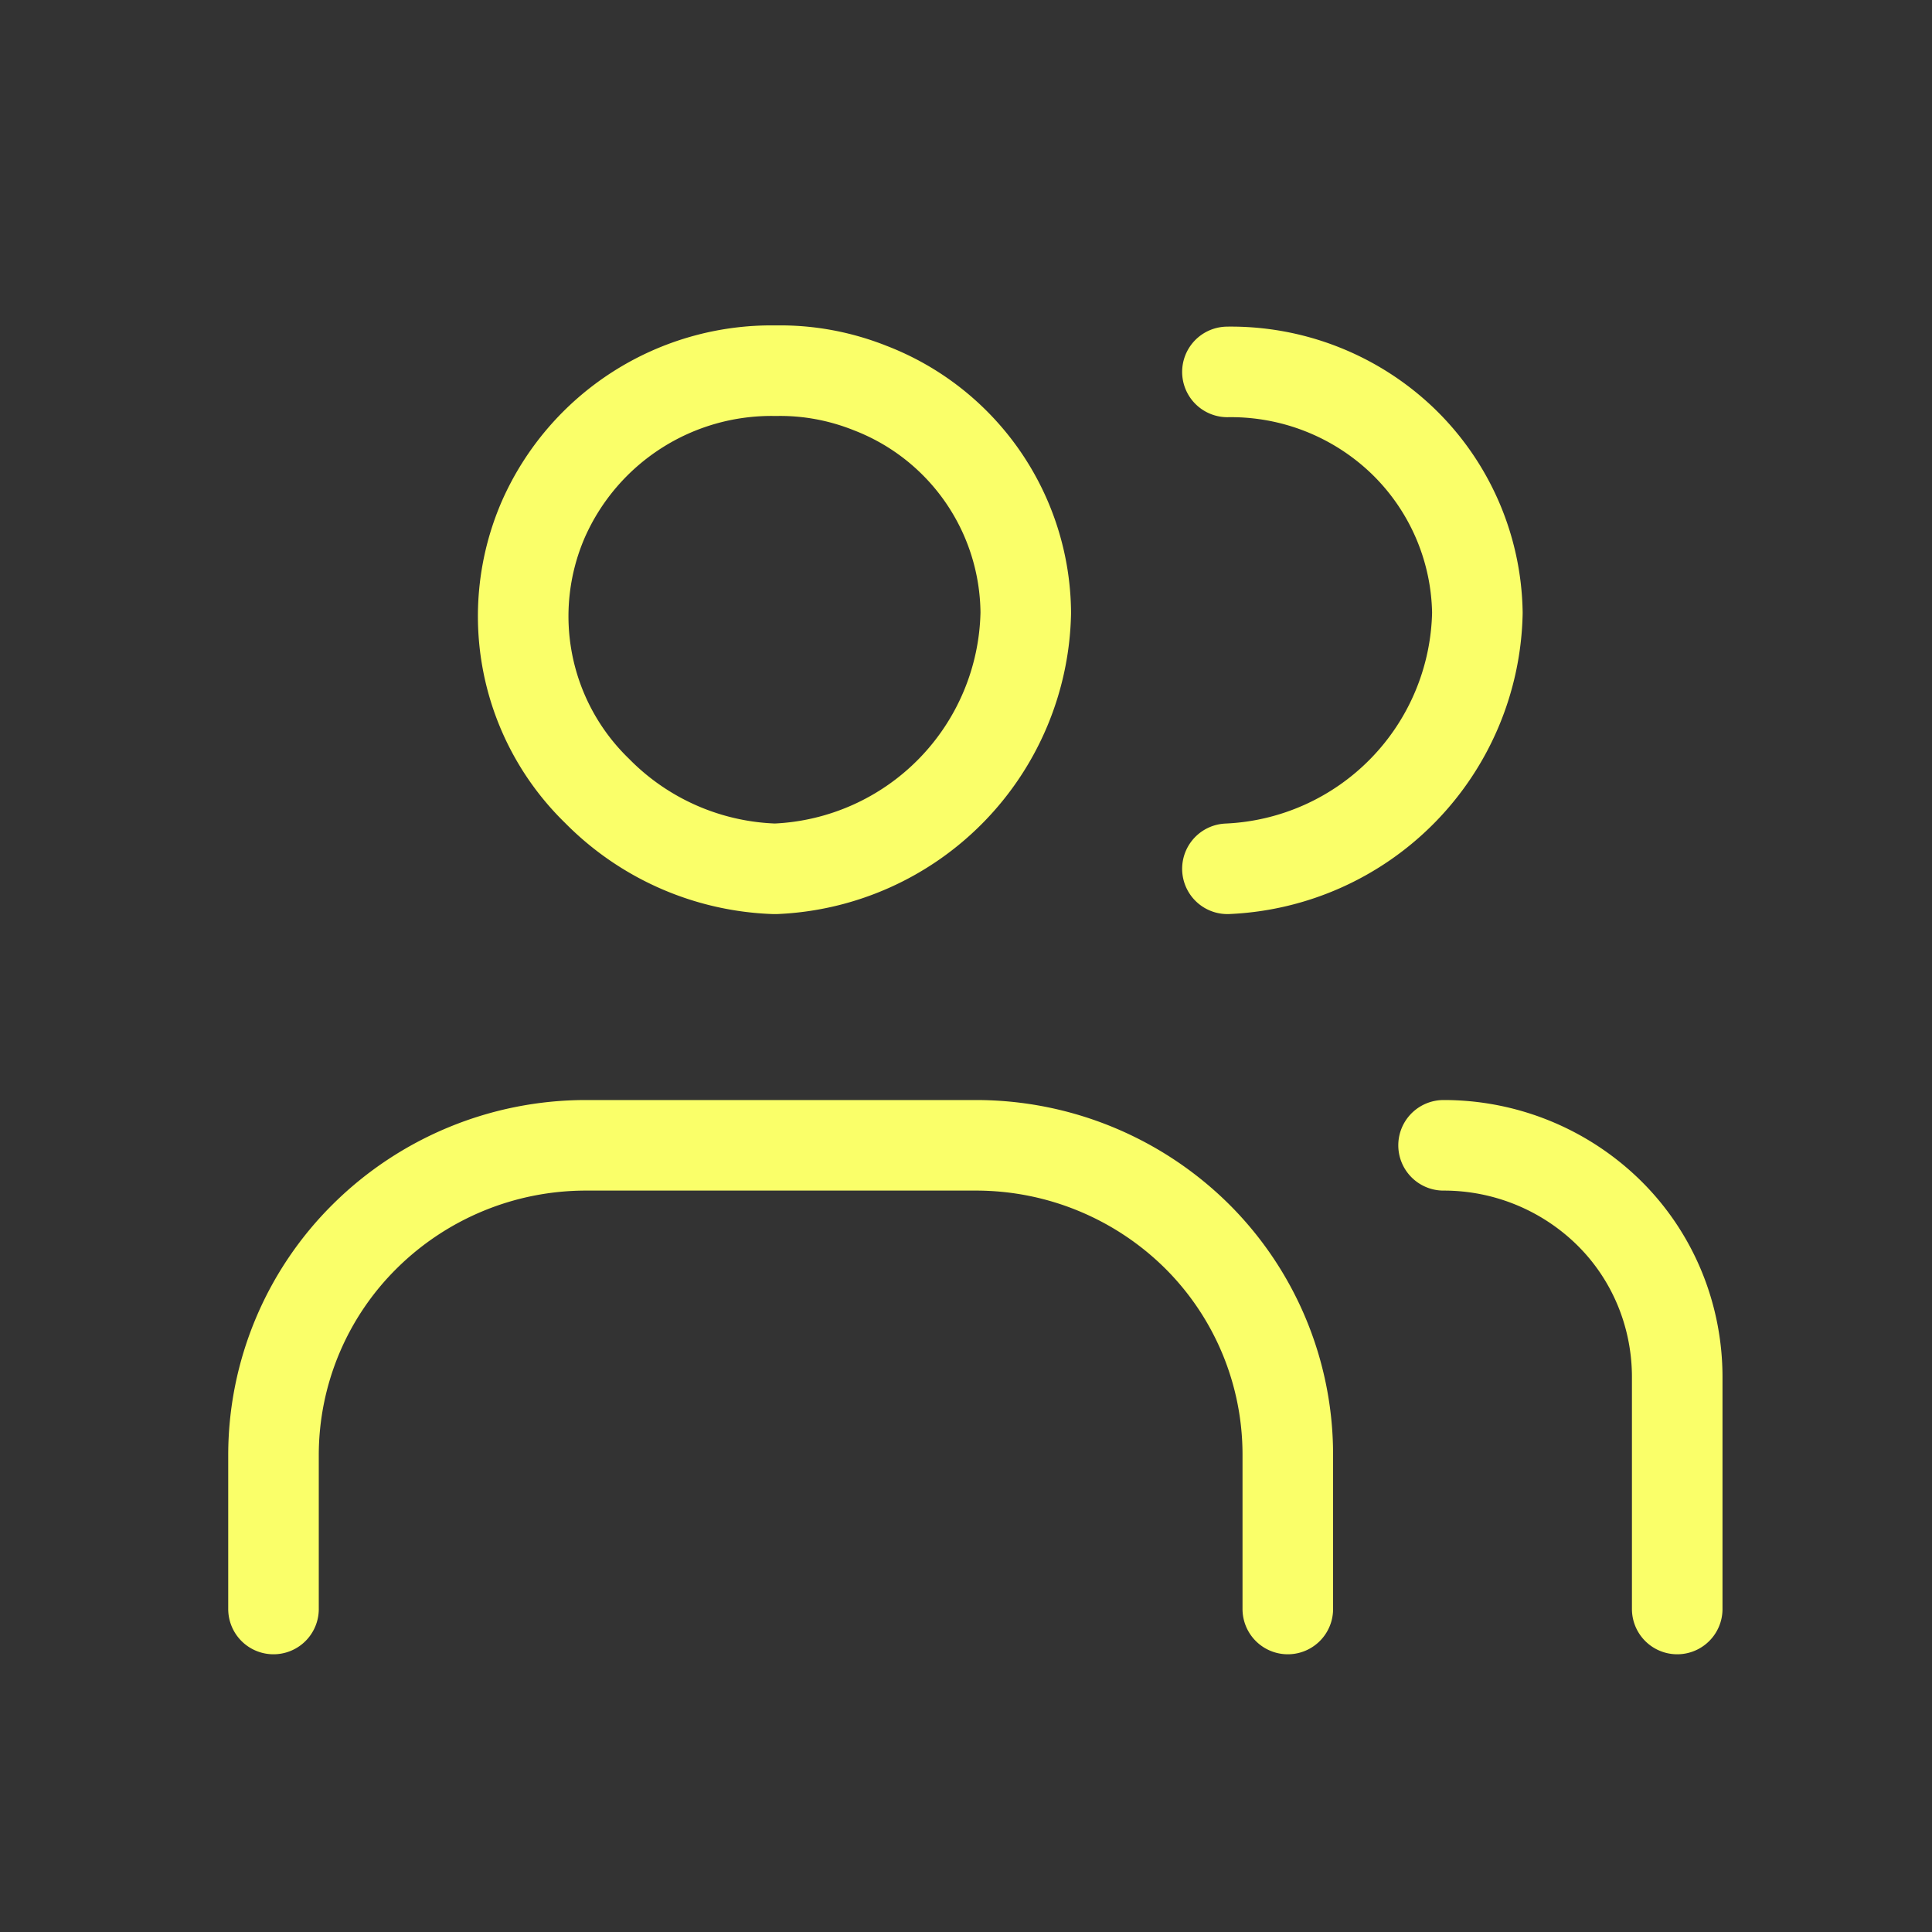
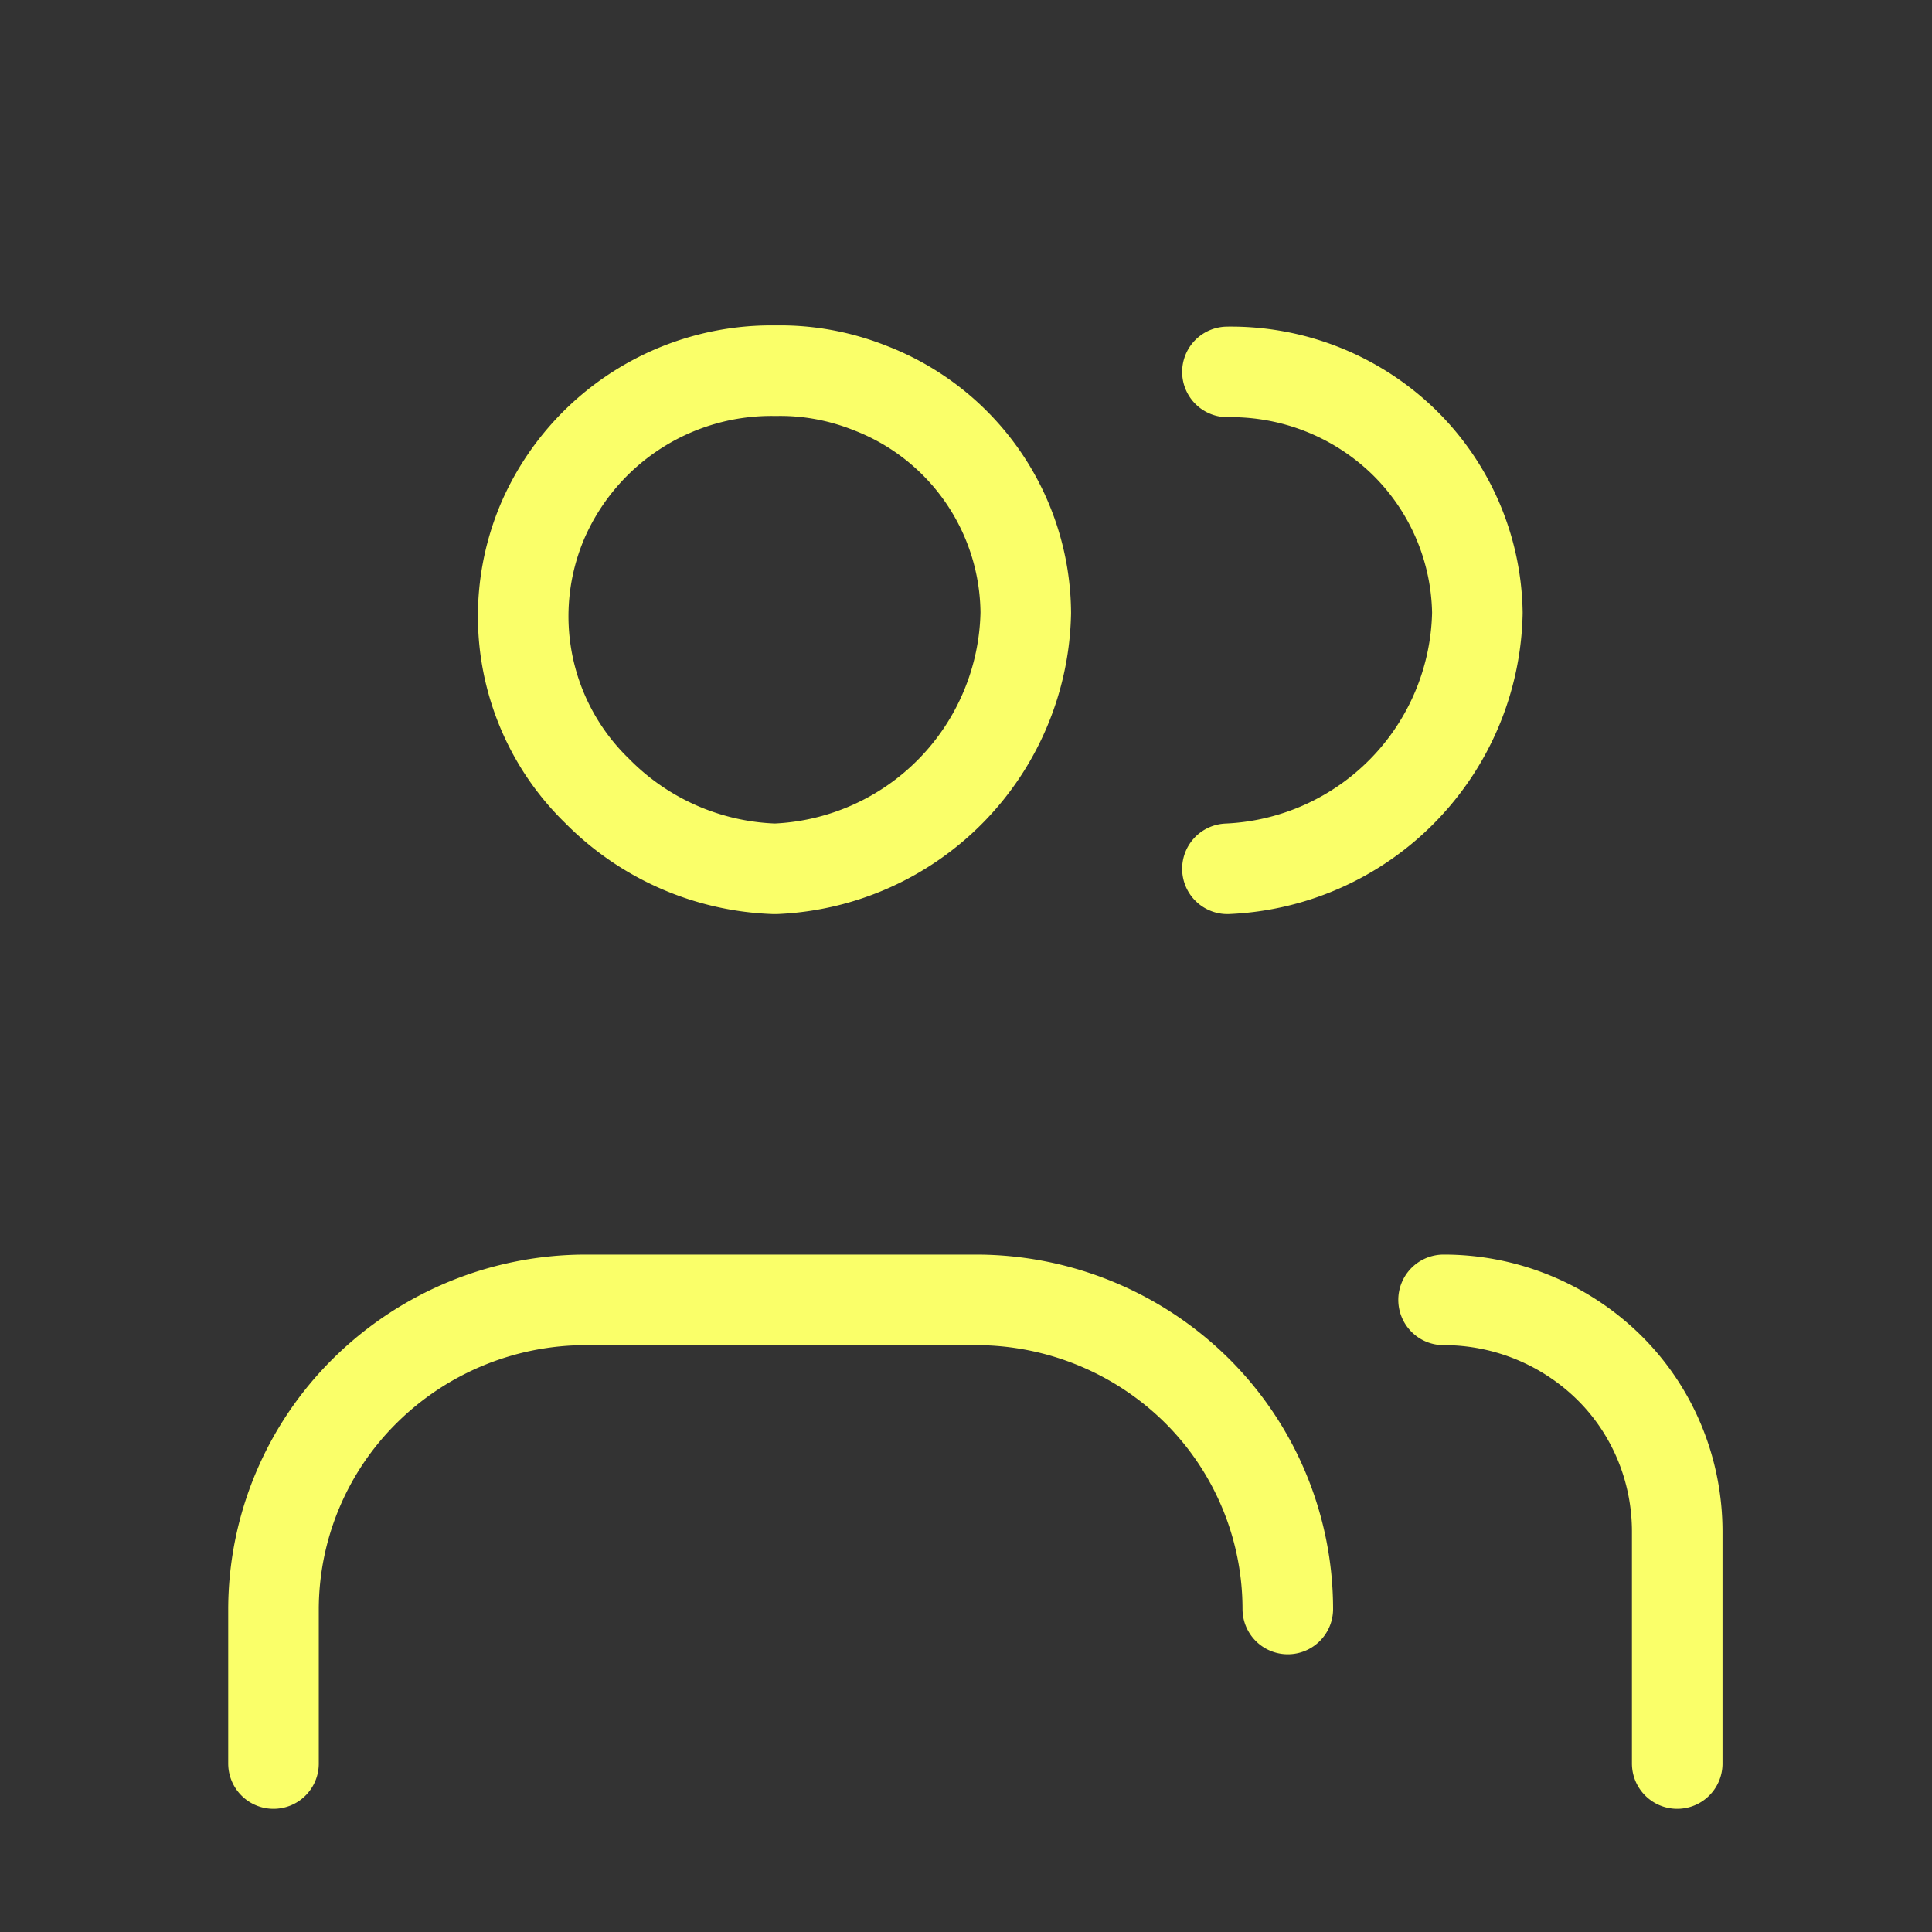
<svg xmlns="http://www.w3.org/2000/svg" width="32" height="32" fill="none">
  <rect width="100%" height="100%" fill="#333333" stroke="none" />
-   <path stroke="#FAFF69" stroke-linecap="round" stroke-linejoin="round" stroke-width="1.5" d="M20.33 14.39a4.33 4.33 0 0 0 4.14-4.24 4.04 4.04 0 0 0-1.24-2.85 4.11 4.11 0 0 0-2.9-1.14m-7.48 8.23a4.33 4.33 0 0 0 4.14-4.24 4.02 4.02 0 0 0-2.57-3.72c-.5-.2-1.03-.3-1.57-.29A4.13 4.13 0 0 0 9 8.6a4.03 4.03 0 0 0 .89 4.5 4.33 4.33 0 0 0 2.93 1.29h.02Zm8.48 12.26v-2.56a5.1 5.1 0 0 0-1.51-3.62 5.2 5.2 0 0 0-3.65-1.5H9.7a5.2 5.2 0 0 0-3.65 1.5 5.1 5.1 0 0 0-1.52 3.62v2.56m23.25 0v-3.84c0-1.02-.4-2-1.13-2.72a3.9 3.9 0 0 0-2.74-1.12" />
+   <path stroke="#FAFF69" stroke-linecap="round" stroke-linejoin="round" stroke-width="1.5" d="M20.33 14.39a4.33 4.33 0 0 0 4.14-4.24 4.04 4.04 0 0 0-1.24-2.85 4.11 4.11 0 0 0-2.9-1.14m-7.48 8.23a4.33 4.33 0 0 0 4.14-4.24 4.02 4.02 0 0 0-2.57-3.72c-.5-.2-1.03-.3-1.57-.29A4.13 4.13 0 0 0 9 8.6a4.03 4.03 0 0 0 .89 4.5 4.33 4.33 0 0 0 2.93 1.29h.02Zm8.48 12.26a5.1 5.1 0 0 0-1.51-3.62 5.2 5.2 0 0 0-3.65-1.5H9.7a5.2 5.2 0 0 0-3.65 1.5 5.1 5.1 0 0 0-1.52 3.62v2.56m23.25 0v-3.84c0-1.02-.4-2-1.13-2.72a3.9 3.9 0 0 0-2.74-1.12" />
</svg>